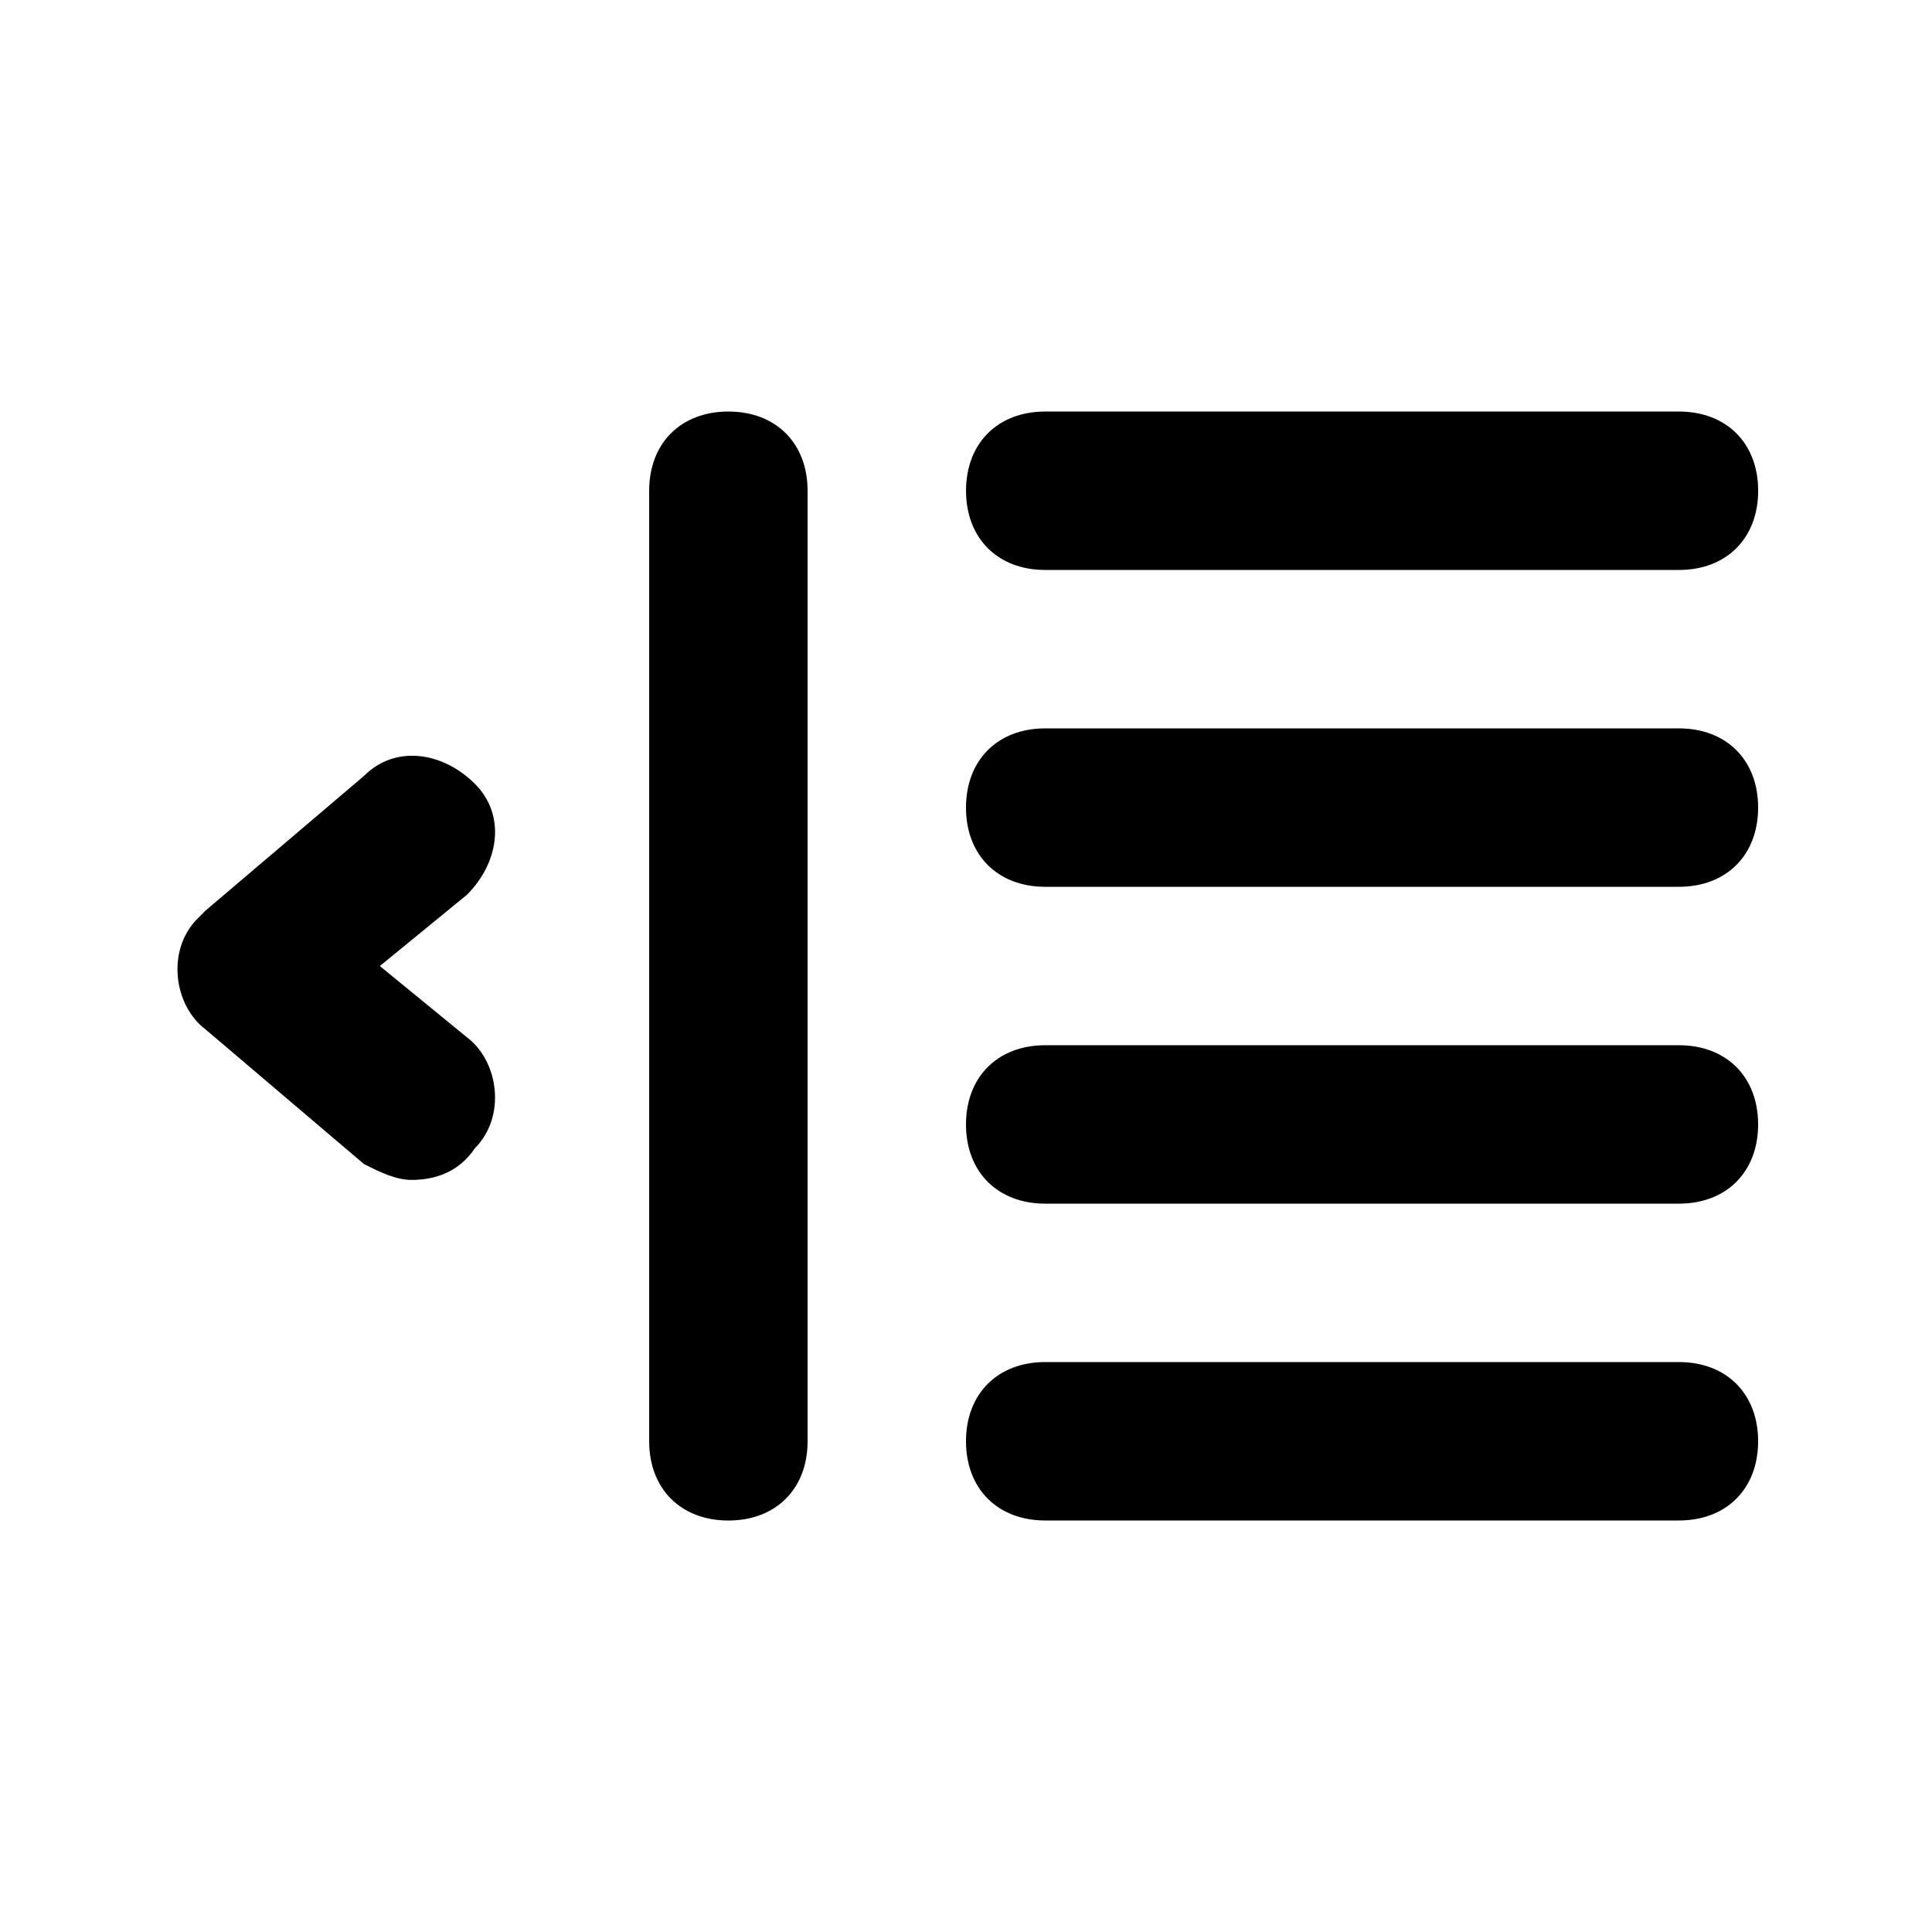
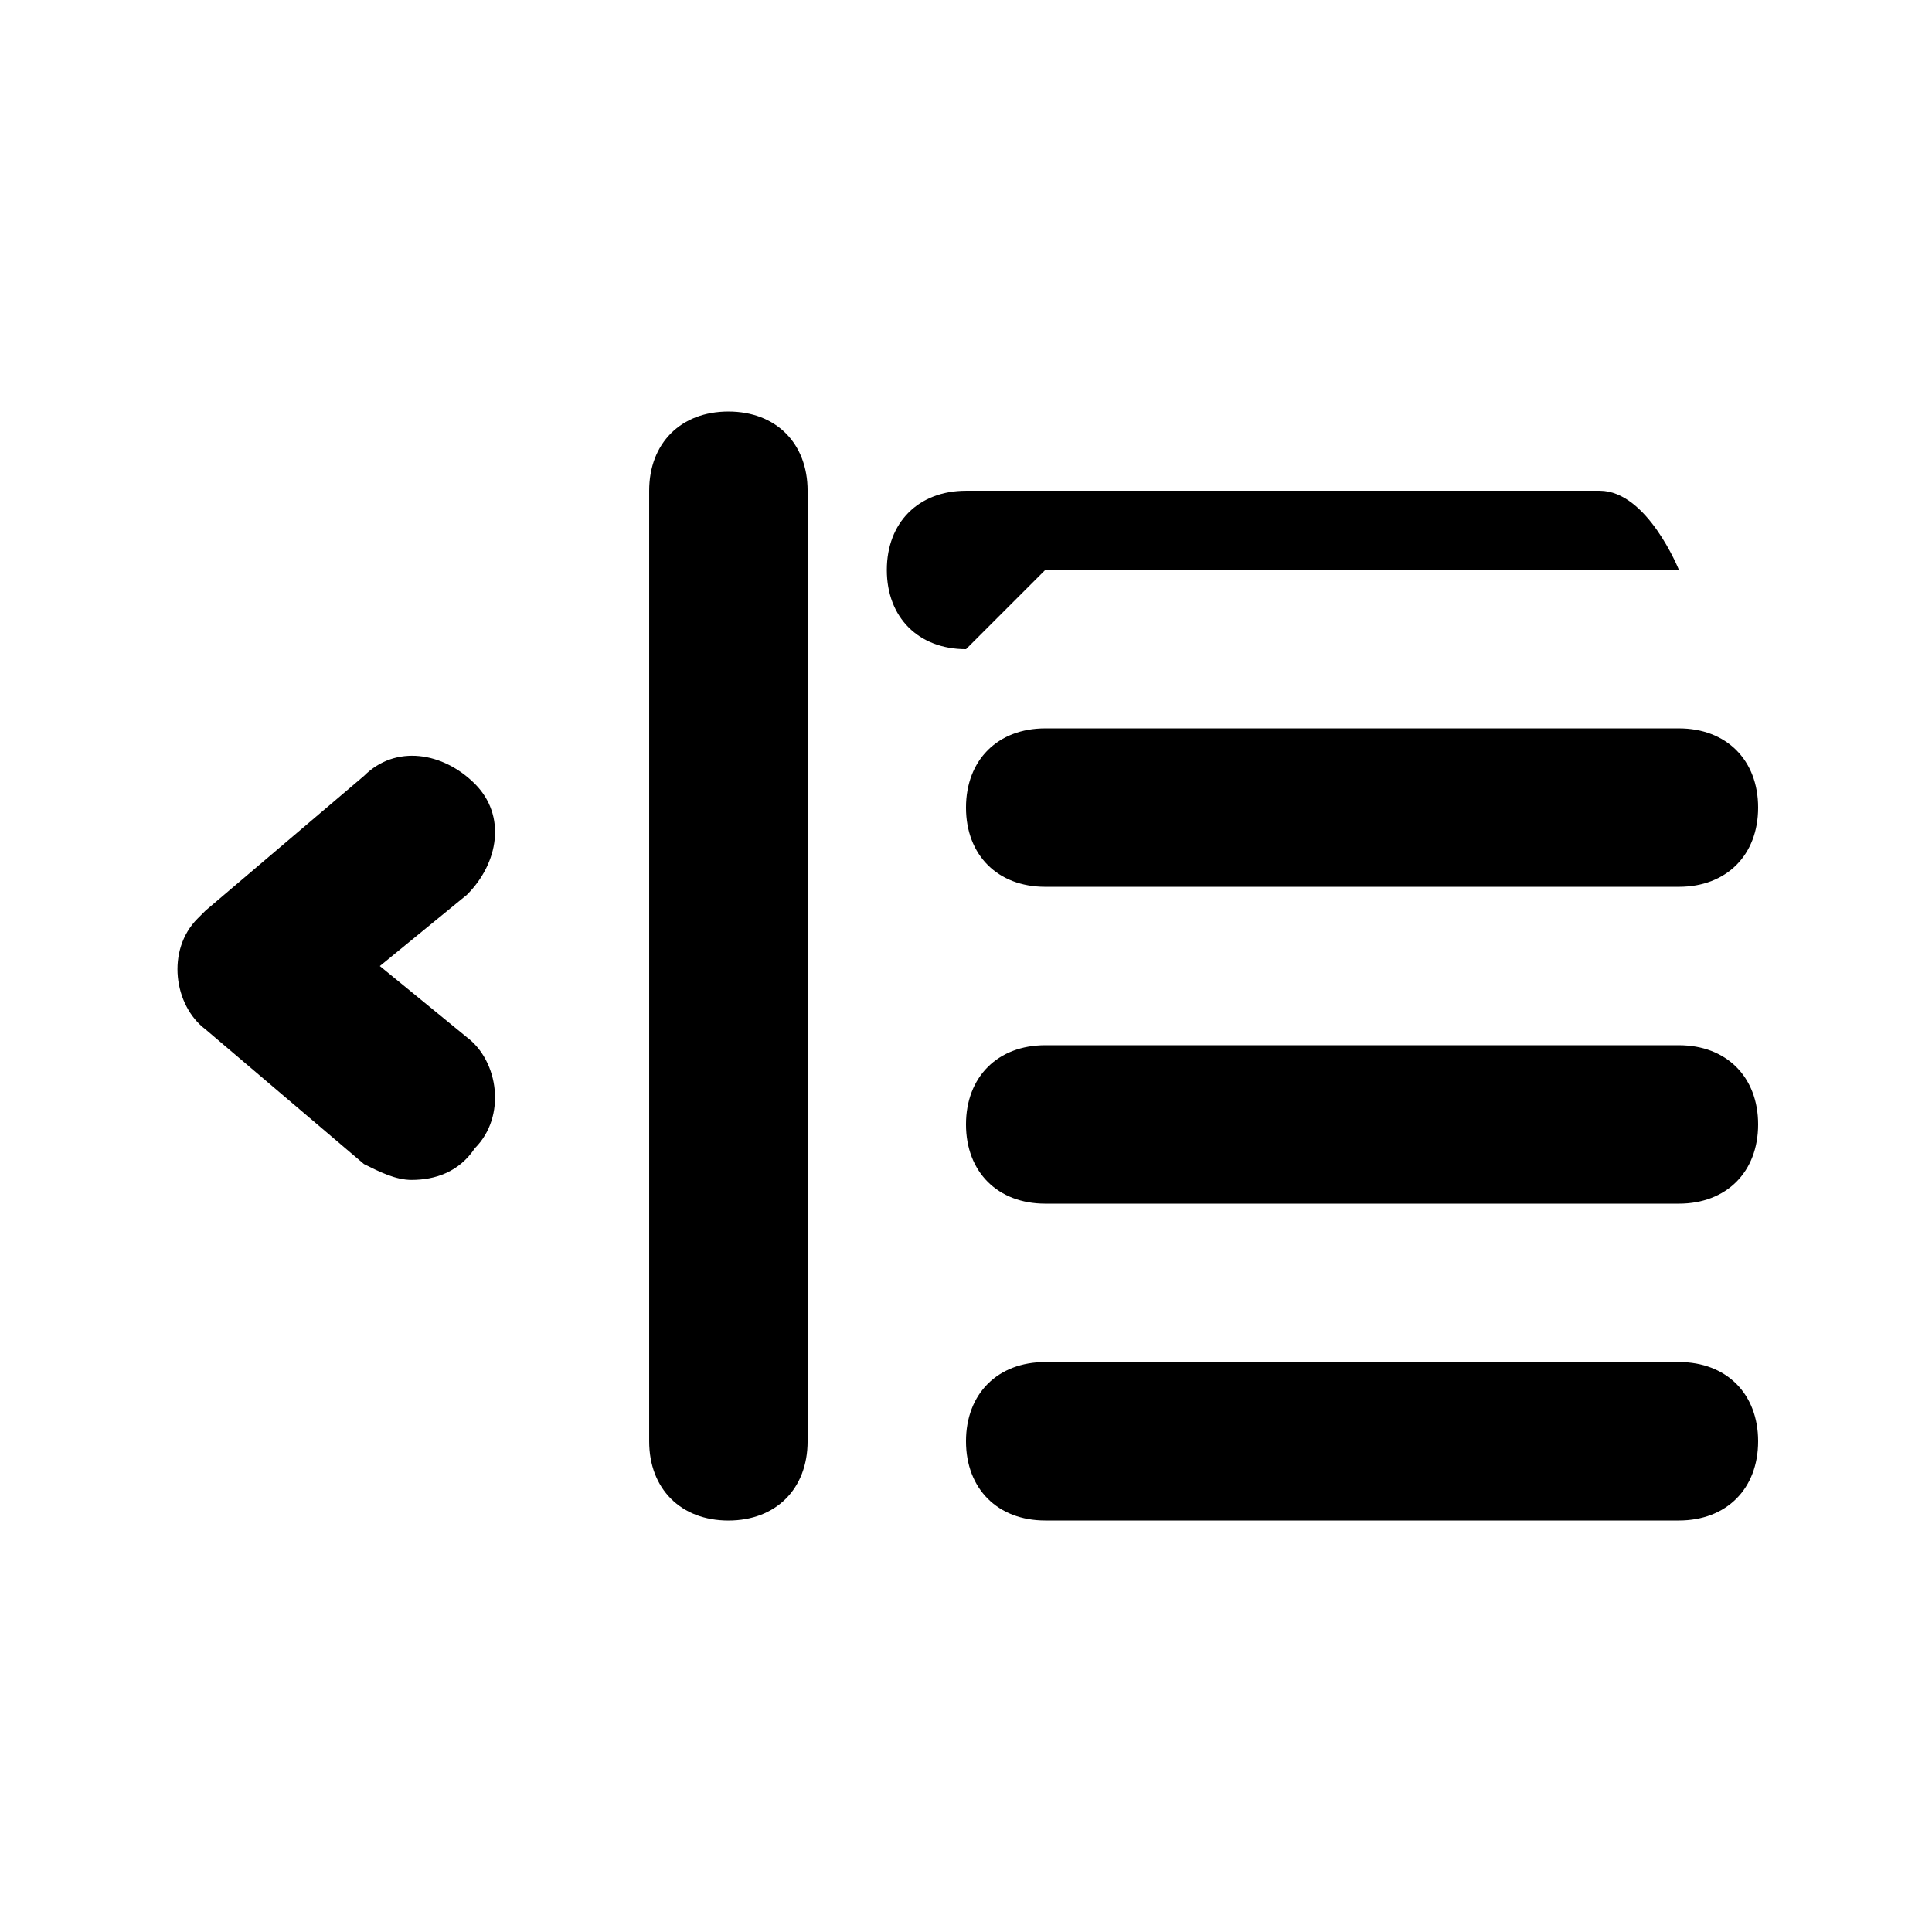
<svg xmlns="http://www.w3.org/2000/svg" fill="#000000" width="800px" height="800px" version="1.1" viewBox="144 144 512 512">
-   <path d="m588.93 504.96h-167.94c-12.594 0-20.992 8.398-20.992 20.992s8.398 20.992 20.992 20.992h167.94c12.594 0 20.992-8.398 20.992-20.992s-8.395-20.992-20.992-20.992zm0-83.965h-167.94c-12.594 0-20.992 8.398-20.992 20.992s8.398 20.992 20.992 20.992h167.94c12.594 0 20.992-8.398 20.992-20.992 0-12.598-8.395-20.992-20.992-20.992zm-167.93-125.95h167.94c12.594 0 20.992-8.398 20.992-20.992s-8.398-20.992-20.992-20.992h-167.94c-12.594 0-20.992 8.398-20.992 20.992s8.395 20.992 20.992 20.992zm167.93 41.984h-167.94c-12.594 0-20.992 8.398-20.992 20.992s8.398 20.992 20.992 20.992h167.94c12.594 0 20.992-8.398 20.992-20.992 0-12.598-8.395-20.992-20.992-20.992zm-251.9-83.969c-12.598 0-20.992 8.395-20.992 20.992v251.91c0 12.594 8.398 20.992 20.992 20.992s20.992-8.398 20.992-20.992v-251.91c0-12.598-8.398-20.992-20.992-20.992zm-92.367 146.95 23.09-18.895c8.398-8.398 10.496-20.992 2.098-29.391-8.398-8.398-20.992-10.496-29.391-2.098l-41.984 35.688-2.098 2.098c-8.398 8.398-6.297 23.09 2.098 29.391l41.984 35.688c4.199 2.098 8.398 4.199 12.594 4.199 6.297 0 12.594-2.098 16.793-8.398 8.398-8.398 6.297-23.09-2.098-29.391z" />
+   <path d="m588.93 504.96h-167.94c-12.594 0-20.992 8.398-20.992 20.992s8.398 20.992 20.992 20.992h167.94c12.594 0 20.992-8.398 20.992-20.992s-8.395-20.992-20.992-20.992zm0-83.965h-167.94c-12.594 0-20.992 8.398-20.992 20.992s8.398 20.992 20.992 20.992h167.94c12.594 0 20.992-8.398 20.992-20.992 0-12.598-8.395-20.992-20.992-20.992zm-167.93-125.95h167.94s-8.398-20.992-20.992-20.992h-167.94c-12.594 0-20.992 8.398-20.992 20.992s8.395 20.992 20.992 20.992zm167.93 41.984h-167.94c-12.594 0-20.992 8.398-20.992 20.992s8.398 20.992 20.992 20.992h167.94c12.594 0 20.992-8.398 20.992-20.992 0-12.598-8.395-20.992-20.992-20.992zm-251.9-83.969c-12.598 0-20.992 8.395-20.992 20.992v251.91c0 12.594 8.398 20.992 20.992 20.992s20.992-8.398 20.992-20.992v-251.91c0-12.598-8.398-20.992-20.992-20.992zm-92.367 146.95 23.09-18.895c8.398-8.398 10.496-20.992 2.098-29.391-8.398-8.398-20.992-10.496-29.391-2.098l-41.984 35.688-2.098 2.098c-8.398 8.398-6.297 23.09 2.098 29.391l41.984 35.688c4.199 2.098 8.398 4.199 12.594 4.199 6.297 0 12.594-2.098 16.793-8.398 8.398-8.398 6.297-23.09-2.098-29.391z" />
</svg>